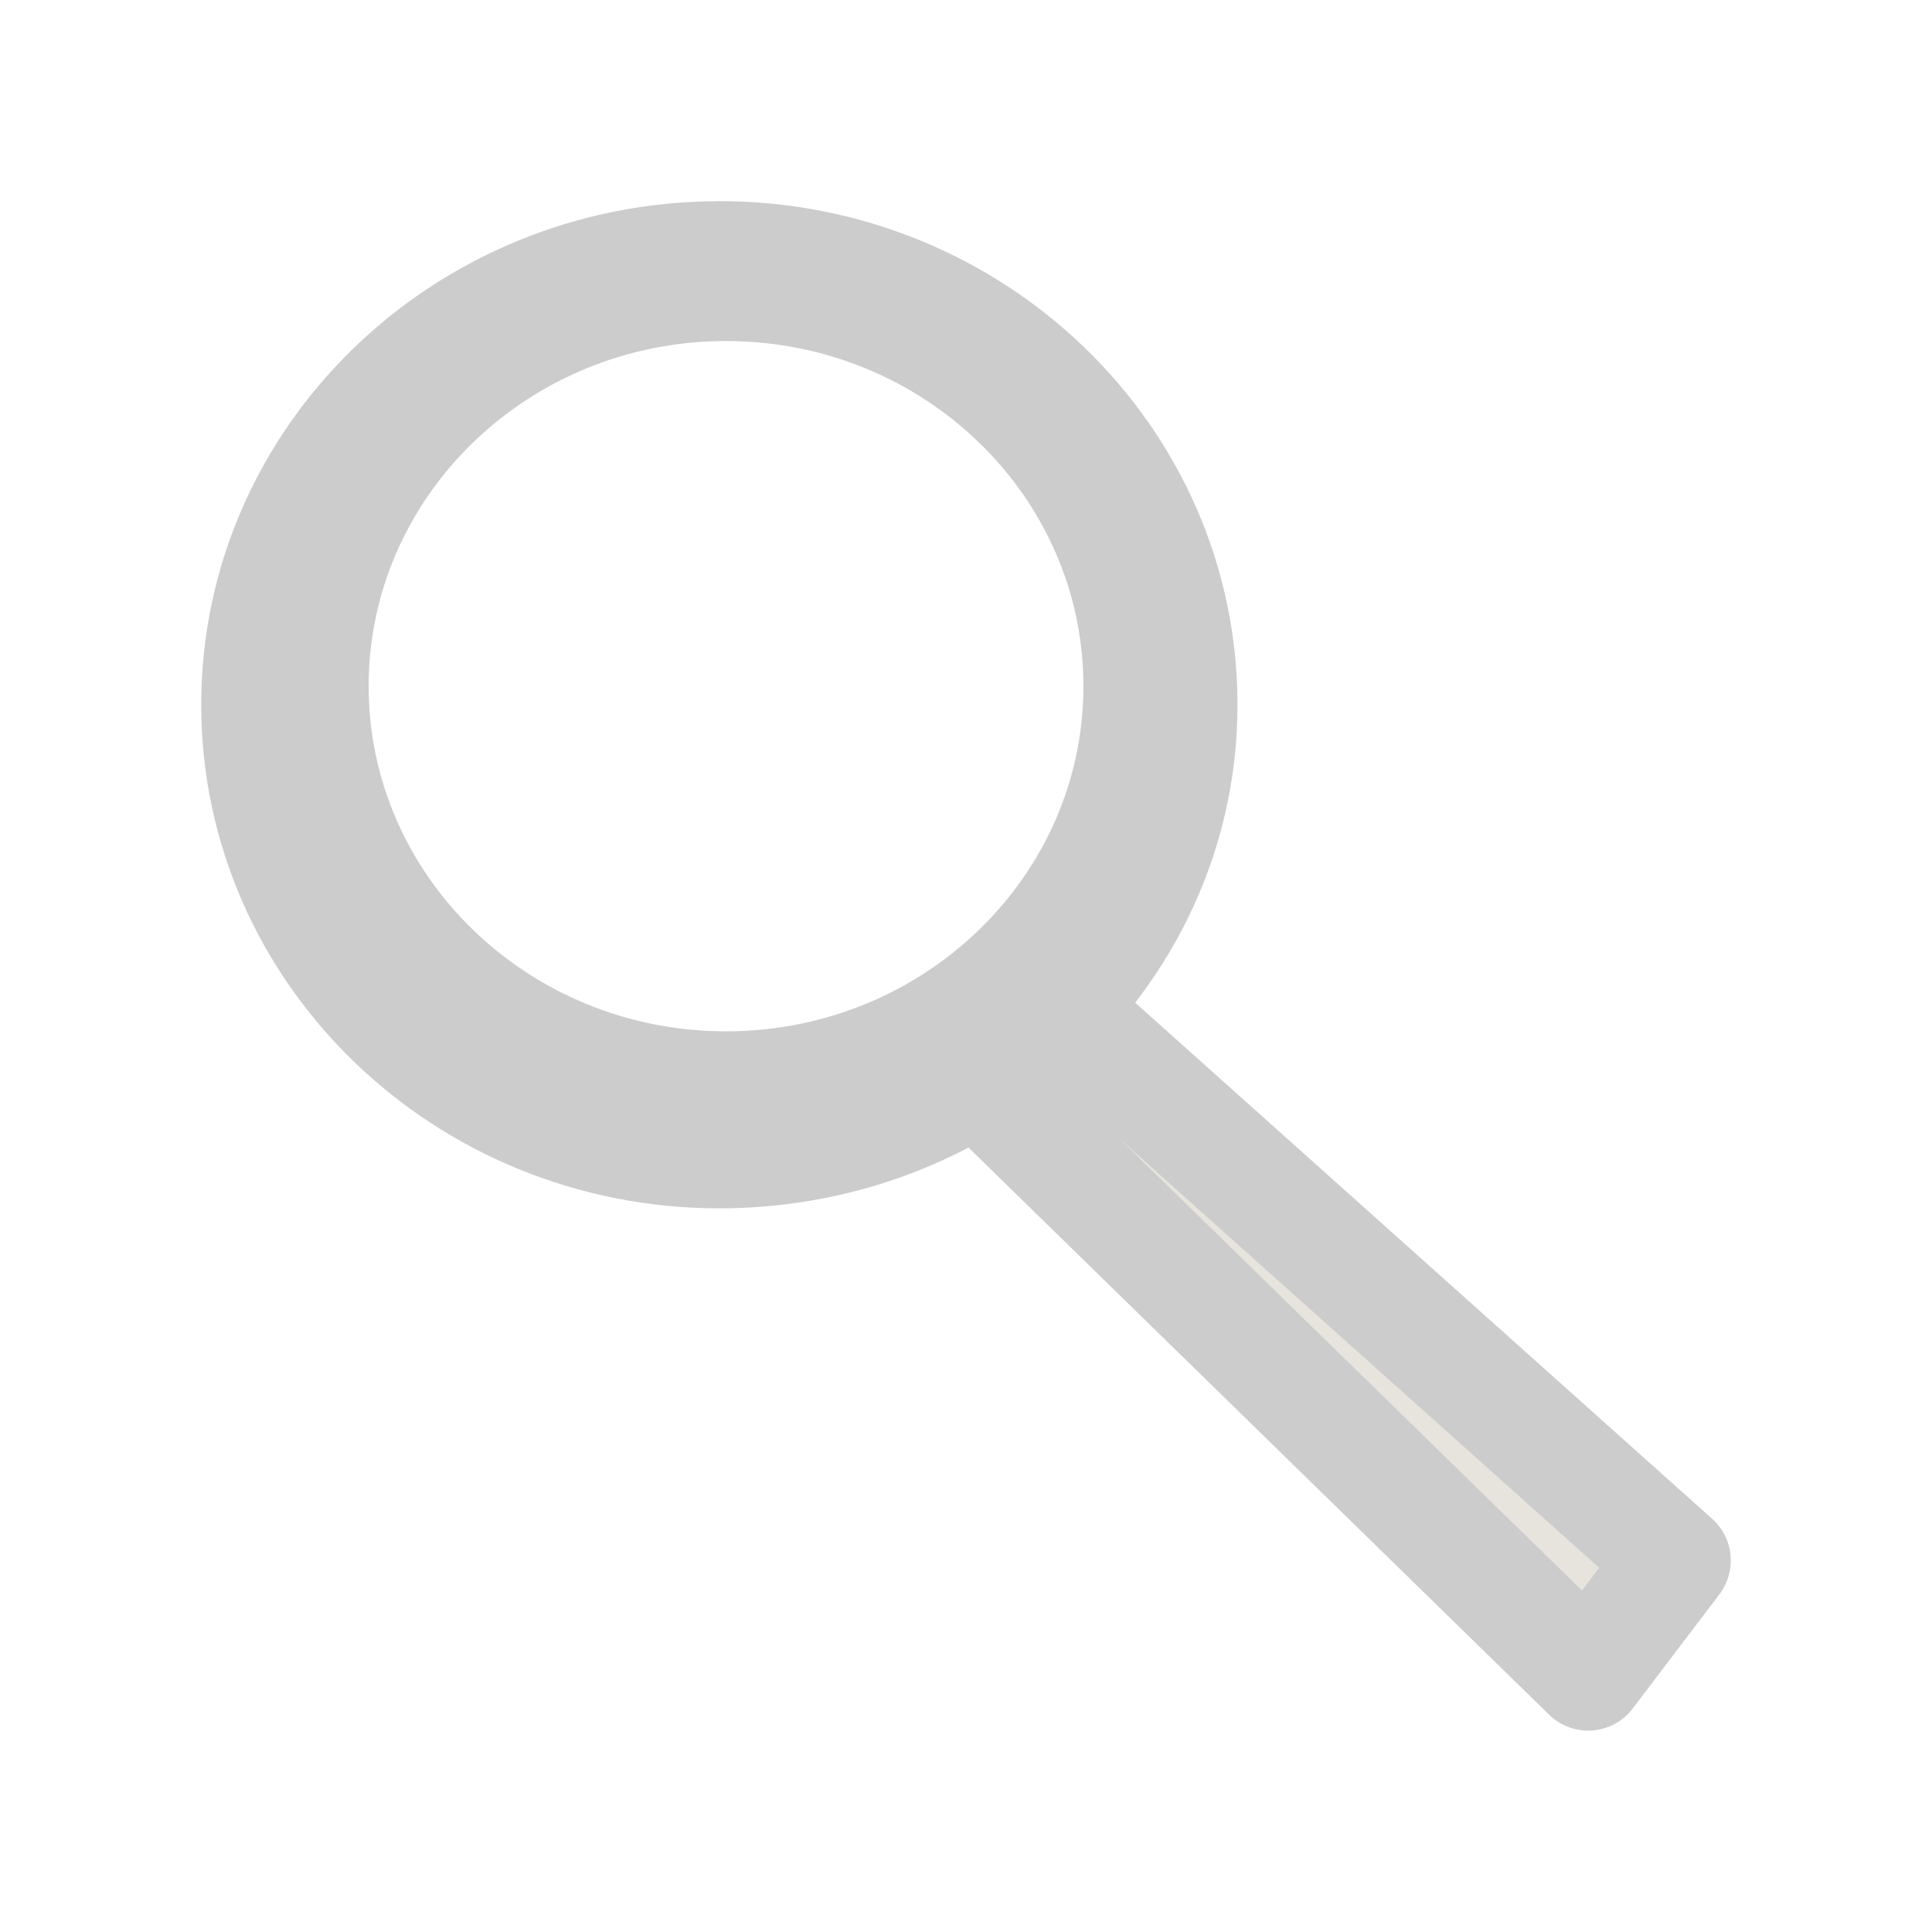
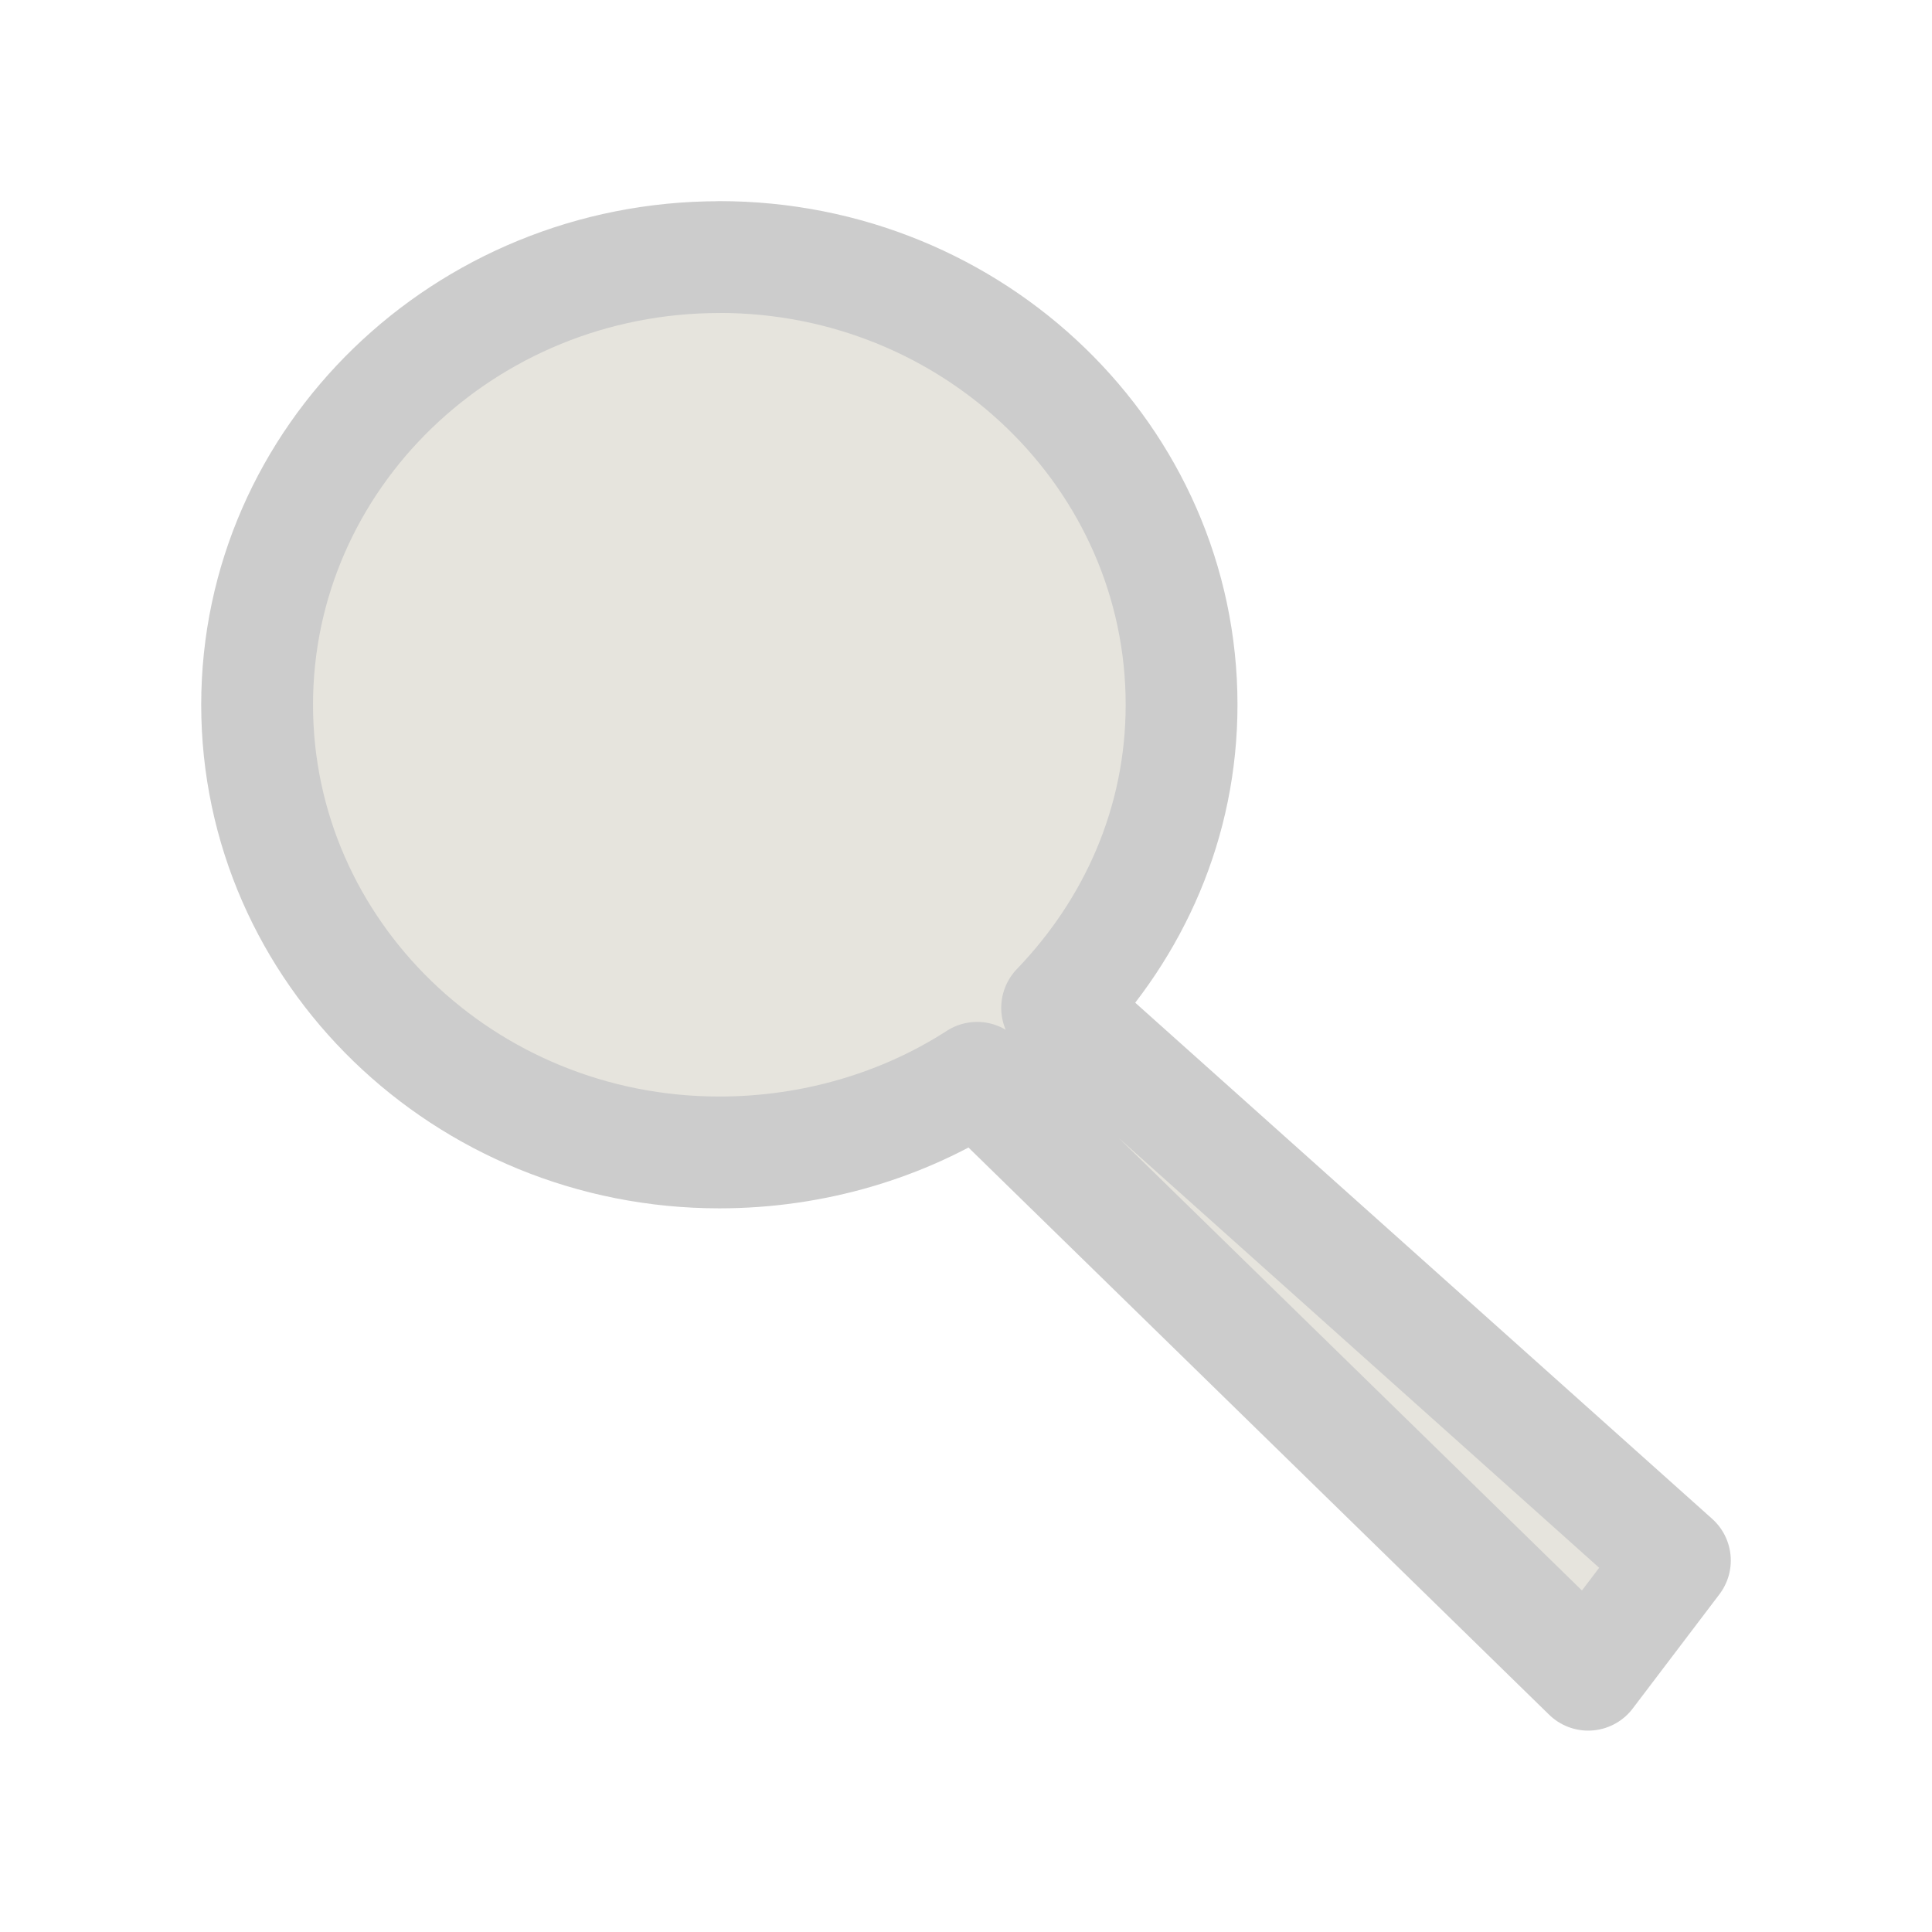
<svg xmlns="http://www.w3.org/2000/svg" xmlns:ns1="http://www.inkscape.org/namespaces/inkscape" xmlns:ns2="http://sodipodi.sourceforge.net/DTD/sodipodi-0.dtd" id="svg2" version="1.1" ns1:version="0.92.3 (2405546, 2018-03-11)" width="24" height="24" ns2:docname="magnify.svg" ns1:export-filename="/home/olaf/src/cinelerra-gg/cin5/cinelerra-5.1/plugins/theme_neophyte/data/magnify.png" ns1:export-xdpi="96" ns1:export-ydpi="96">
  <defs id="defs6" />
  <ns2:namedview pagecolor="#ffffff" bordercolor="#666666" borderopacity="1" objecttolerance="10" gridtolerance="10" guidetolerance="10" ns1:pageopacity="0" ns1:pageshadow="2" ns1:window-width="1280" ns1:window-height="773" id="namedview4" showgrid="false" ns1:zoom="9.8333333" ns1:cx="-70.881355" ns1:cy="12" ns1:window-x="0" ns1:window-y="1" ns1:window-maximized="1" ns1:current-layer="svg2" />
-   <path style="fill:#e6e4dd;fill-opacity:1;fill-rule:evenodd;stroke:#cccccc;stroke-width:1.389;stroke-linecap:round;stroke-linejoin:round;stroke-miterlimit:4;stroke-opacity:1;stroke-dasharray:none;display:inline" d="m 8.936,3.194 c -3.169,0 -5.742,2.492 -5.742,5.561 0,3.069 2.573,5.561 5.742,5.561 1.175,0 2.292,-0.339 3.202,-0.927 l 7.591,7.415 1.077,-1.419 -7.674,-6.865 c 0.956,-0.994 1.546,-2.302 1.546,-3.766 0,-3.069 -2.573,-5.561 -5.742,-5.561 z m 0.083,0.348 c 2.836,0 5.134,2.235 5.134,4.982 0,2.747 -2.298,4.982 -5.134,4.982 -2.836,0 -5.134,-2.235 -5.134,-4.982 0,-2.747 2.298,-4.982 5.134,-4.982 z" id="path11112" />
-   <rect style="display:inline;opacity:1;fill:#e6e4dd;fill-opacity:1;fill-rule:evenodd;stroke:none;stroke-width:3.842;stroke-linejoin:miter;stroke-miterlimit:4;stroke-dasharray:none;stroke-dashoffset:0;stroke-opacity:1" id="rect2166-7-7-9" width="37.241" height="36.891" x="-52.383" y="-4.513" />
+   <path style="fill:#e6e4dd;fill-opacity:1;fill-rule:evenodd;stroke:#cccccc;stroke-width:1.389;stroke-linecap:round;stroke-linejoin:round;stroke-miterlimit:4;stroke-opacity:1;stroke-dasharray:none;display:inline" d="m 8.936,3.194 c -3.169,0 -5.742,2.492 -5.742,5.561 0,3.069 2.573,5.561 5.742,5.561 1.175,0 2.292,-0.339 3.202,-0.927 l 7.591,7.415 1.077,-1.419 -7.674,-6.865 c 0.956,-0.994 1.546,-2.302 1.546,-3.766 0,-3.069 -2.573,-5.561 -5.742,-5.561 z m 0.083,0.348 z" id="path11112" />
</svg>